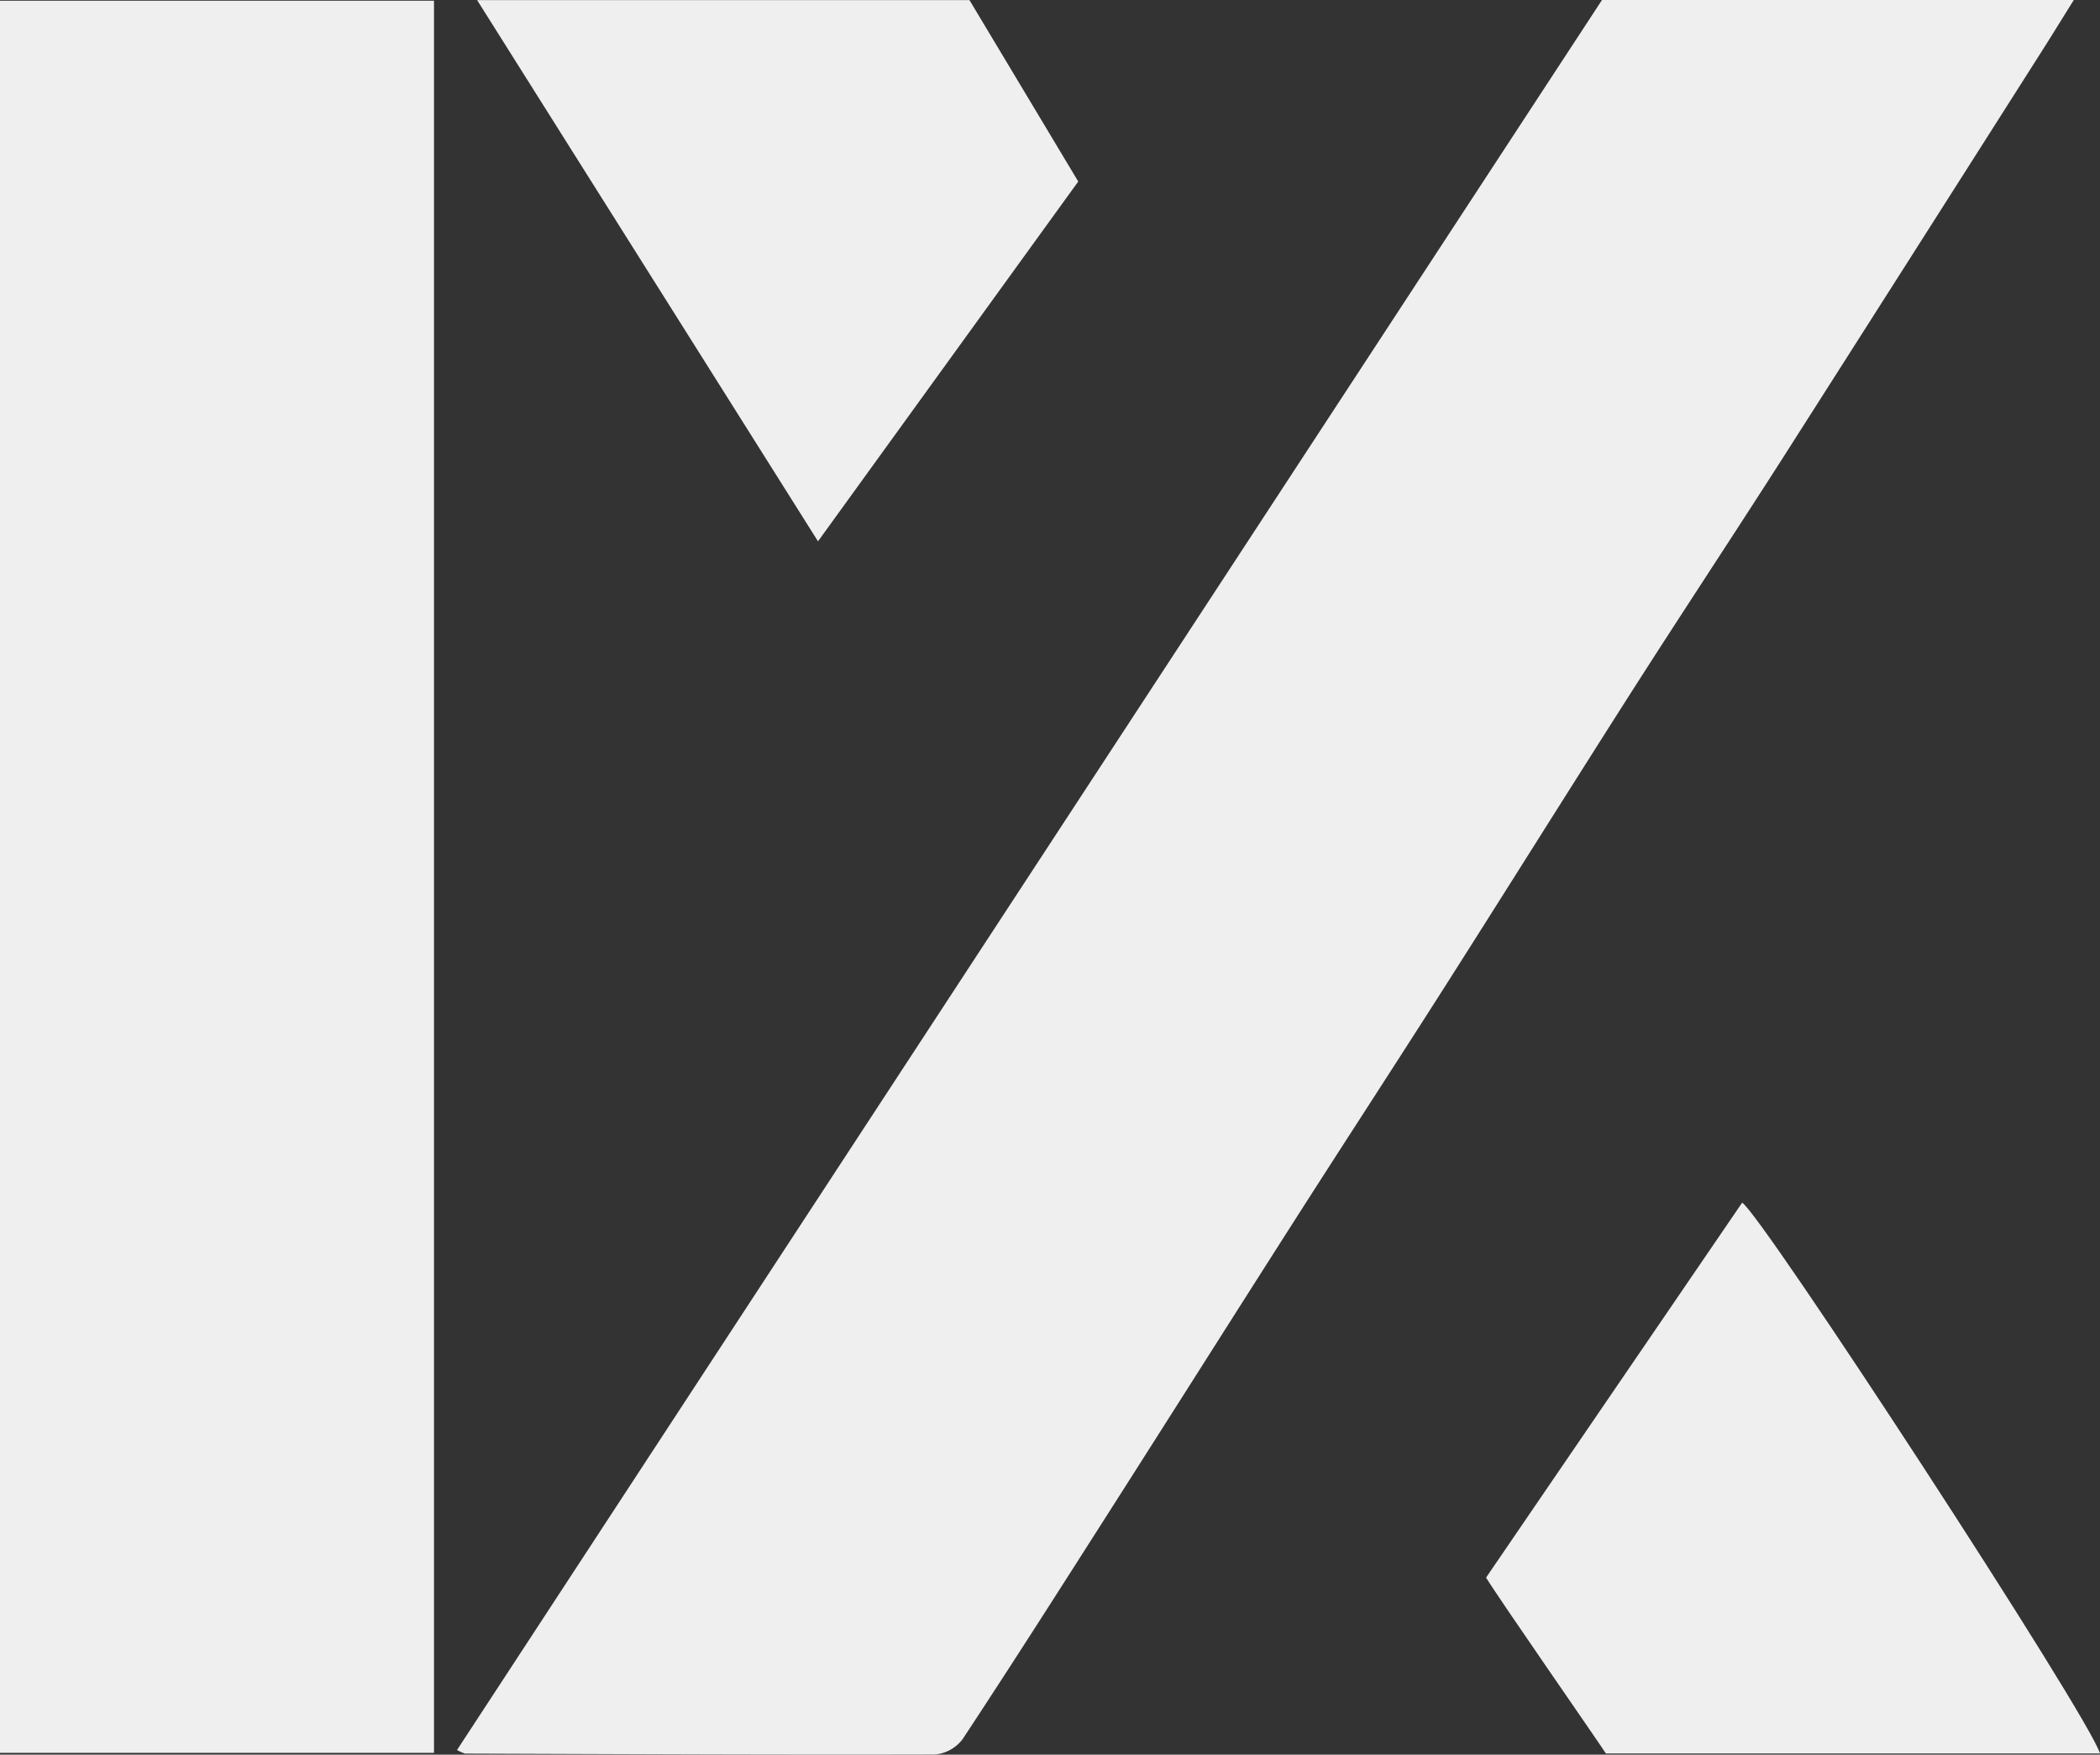
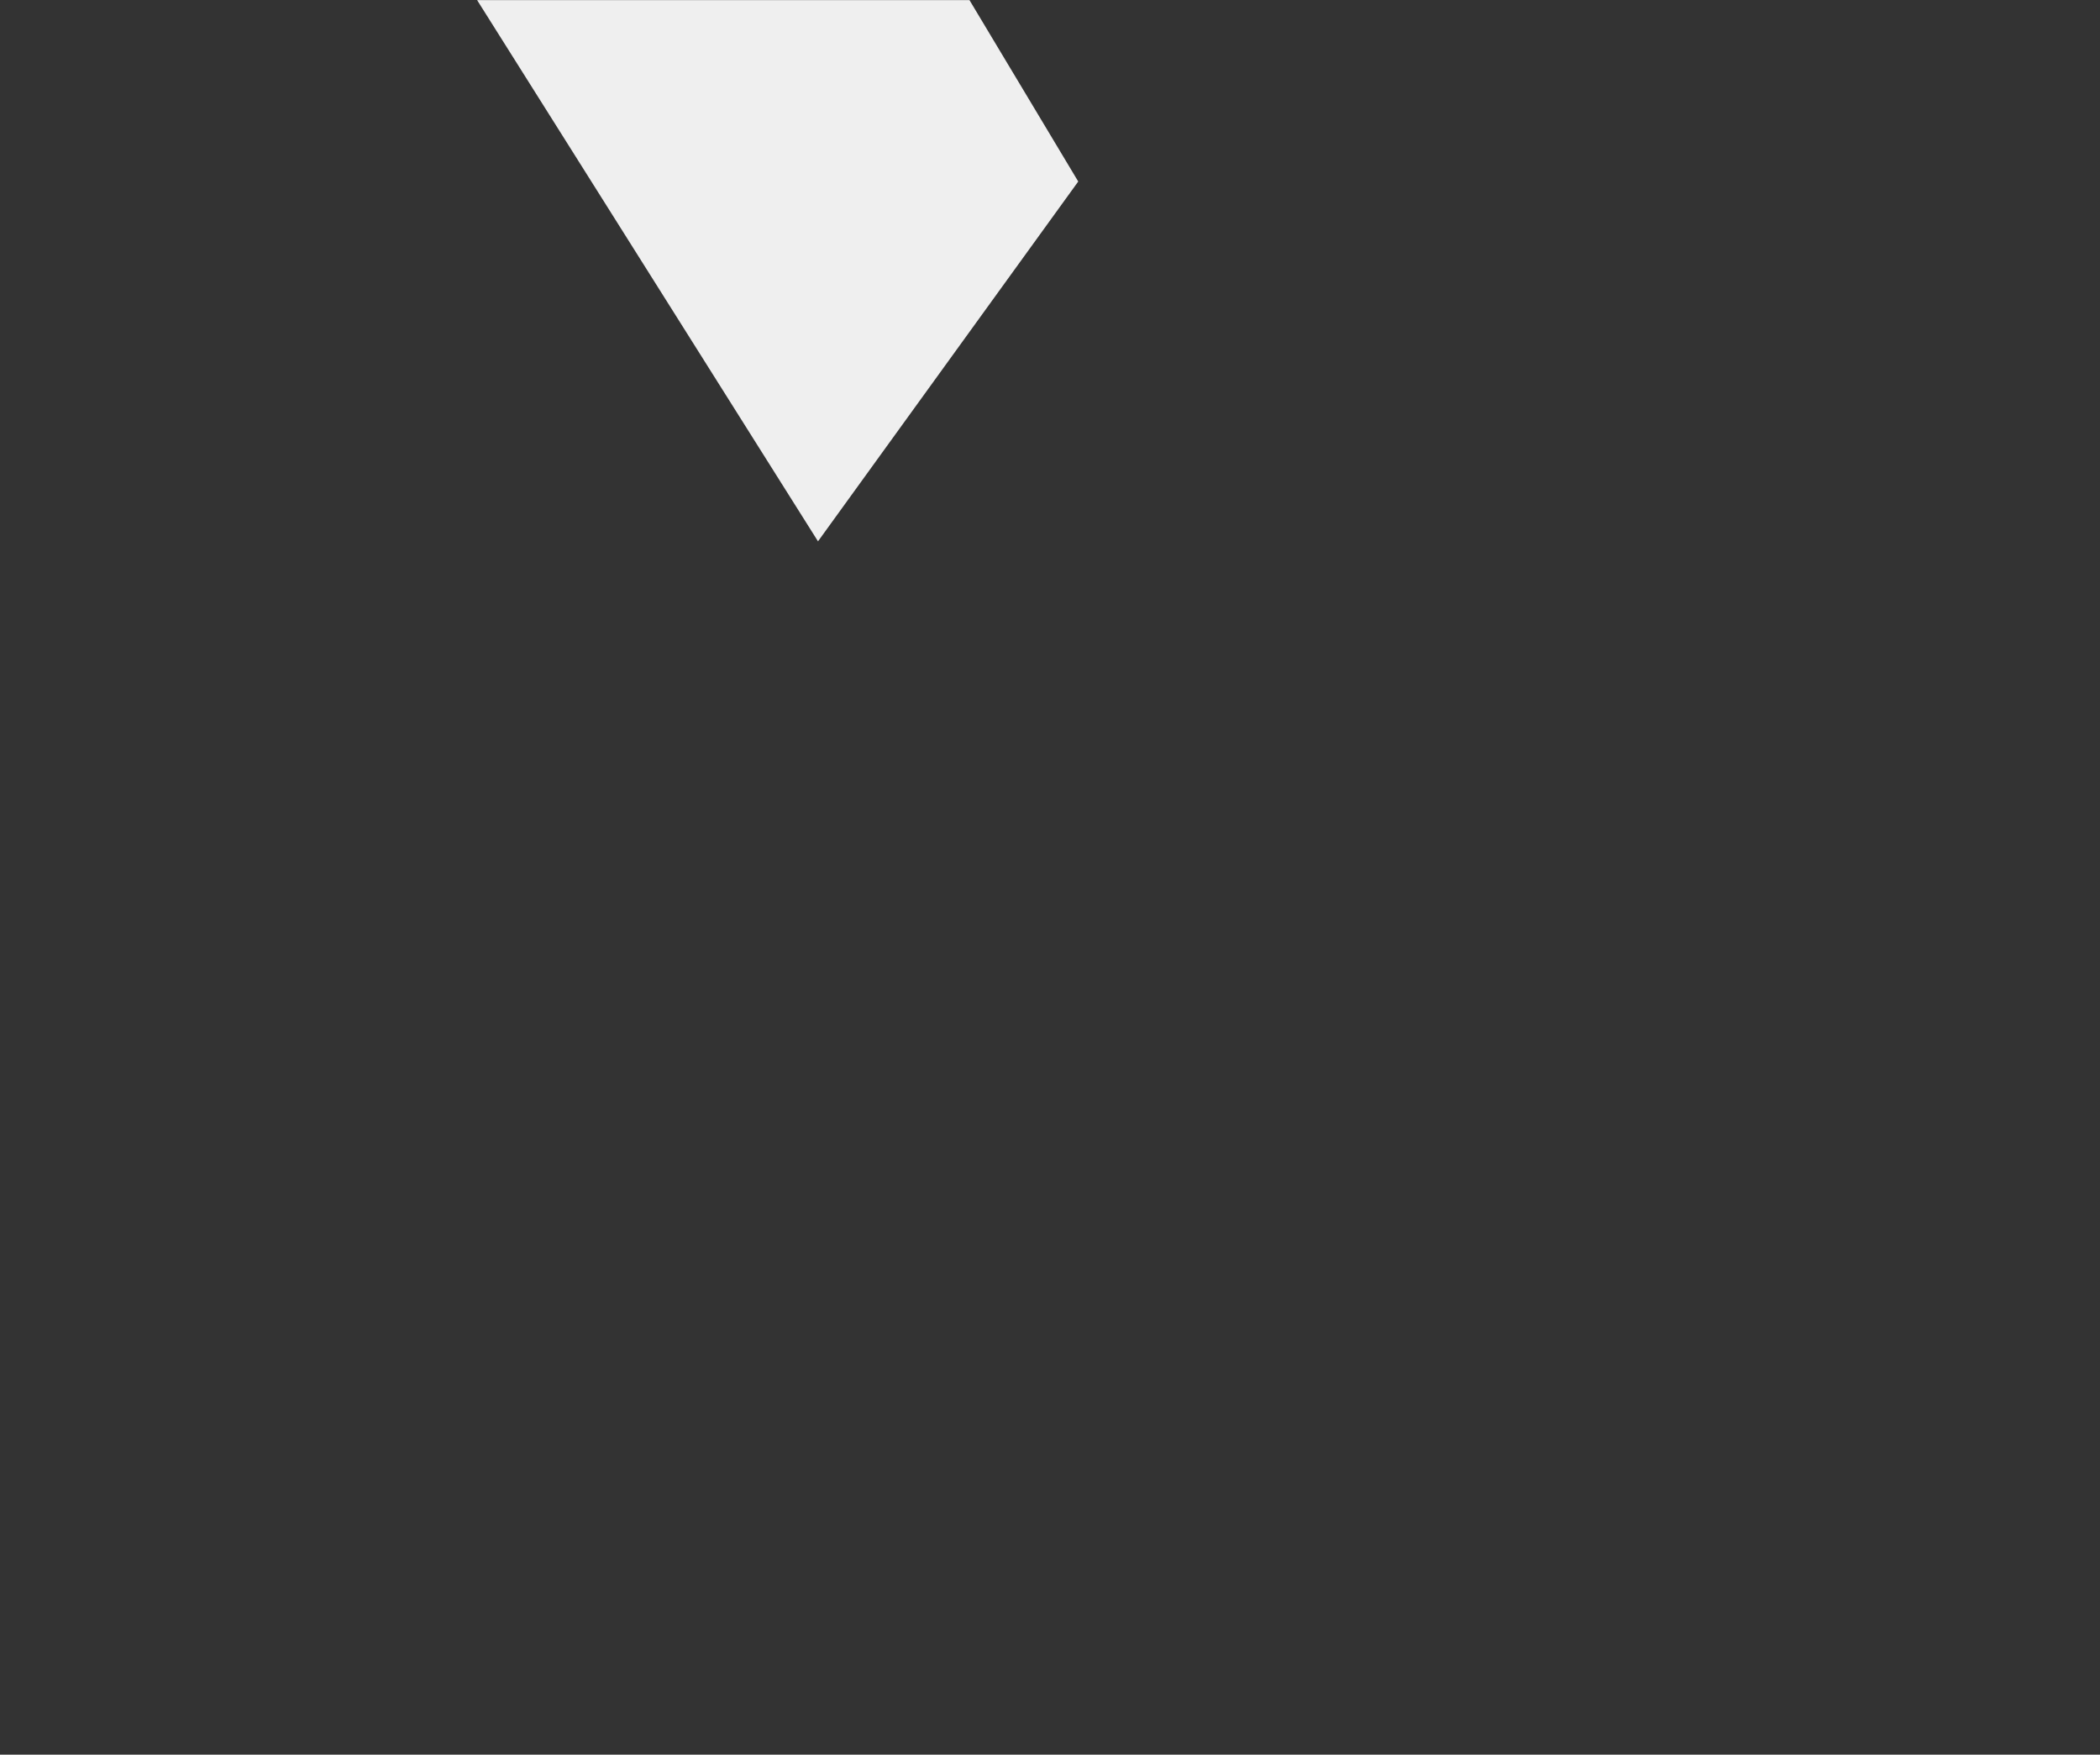
<svg xmlns="http://www.w3.org/2000/svg" width="464.527" height="388.079" viewBox="0 0 464.527 388.079">
  <rect x="0" y="0" width="464.527" height="388.079" fill="#333333" stroke="none" />
  <g id="Group_72" data-name="Group 72" transform="translate(-196.392 -0.028)">
    <g id="Group_6" data-name="Group 6" transform="translate(196.392 0.028)">
-       <path id="Path_37" data-name="Path 37" d="M451.948-71.582H556.313c-2.951,4.73-5.362,8.656-7.84,12.53q-28.163,44.29-56.379,88.528c-11.107,17.366-22.491,34.56-33.6,51.939-13.782,21.6-27.353,43.309-41.109,64.917-10.962,17.221-22.122,34.31-33.111,51.5-14.019,21.938-27.919,43.941-41.925,65.879-10.528,16.5-21.042,33.005-31.82,49.343a8.651,8.651,0,0,1-6.114,3.413c-34.652.092-69.318-.079-103.97-.2a9.527,9.527,0,0,1-1.765-.8Q325.467,121.707,451.948-71.582Z" transform="translate(-97.584 71.582)" fill="#efefef" />
-       <path id="Path_38" data-name="Path 38" d="M51.962-71.57h96V315.956h-96Z" transform="translate(-51.962 71.728)" fill="#efefef" />
-       <path id="Path_41" data-name="Path 41" d="M272.6-51.393c3.821,1.832,76.855,113.76,79.16,121.823H242.469c-2.688-4.085-23.637-34.191-26.51-38.908Z" transform="translate(112.765 317.399)" fill="#efefef" />
      <path id="Path_42" data-name="Path 42" d="M199.02-71.58H307.931L331.99-31.46c-18.973,26.233-37.92,52.426-57.565,79.582C249.009,7.778,224.331-31.394,199.02-71.58Z" transform="translate(-93.48 71.606)" fill="#efefef" />
    </g>
  </g>
</svg>